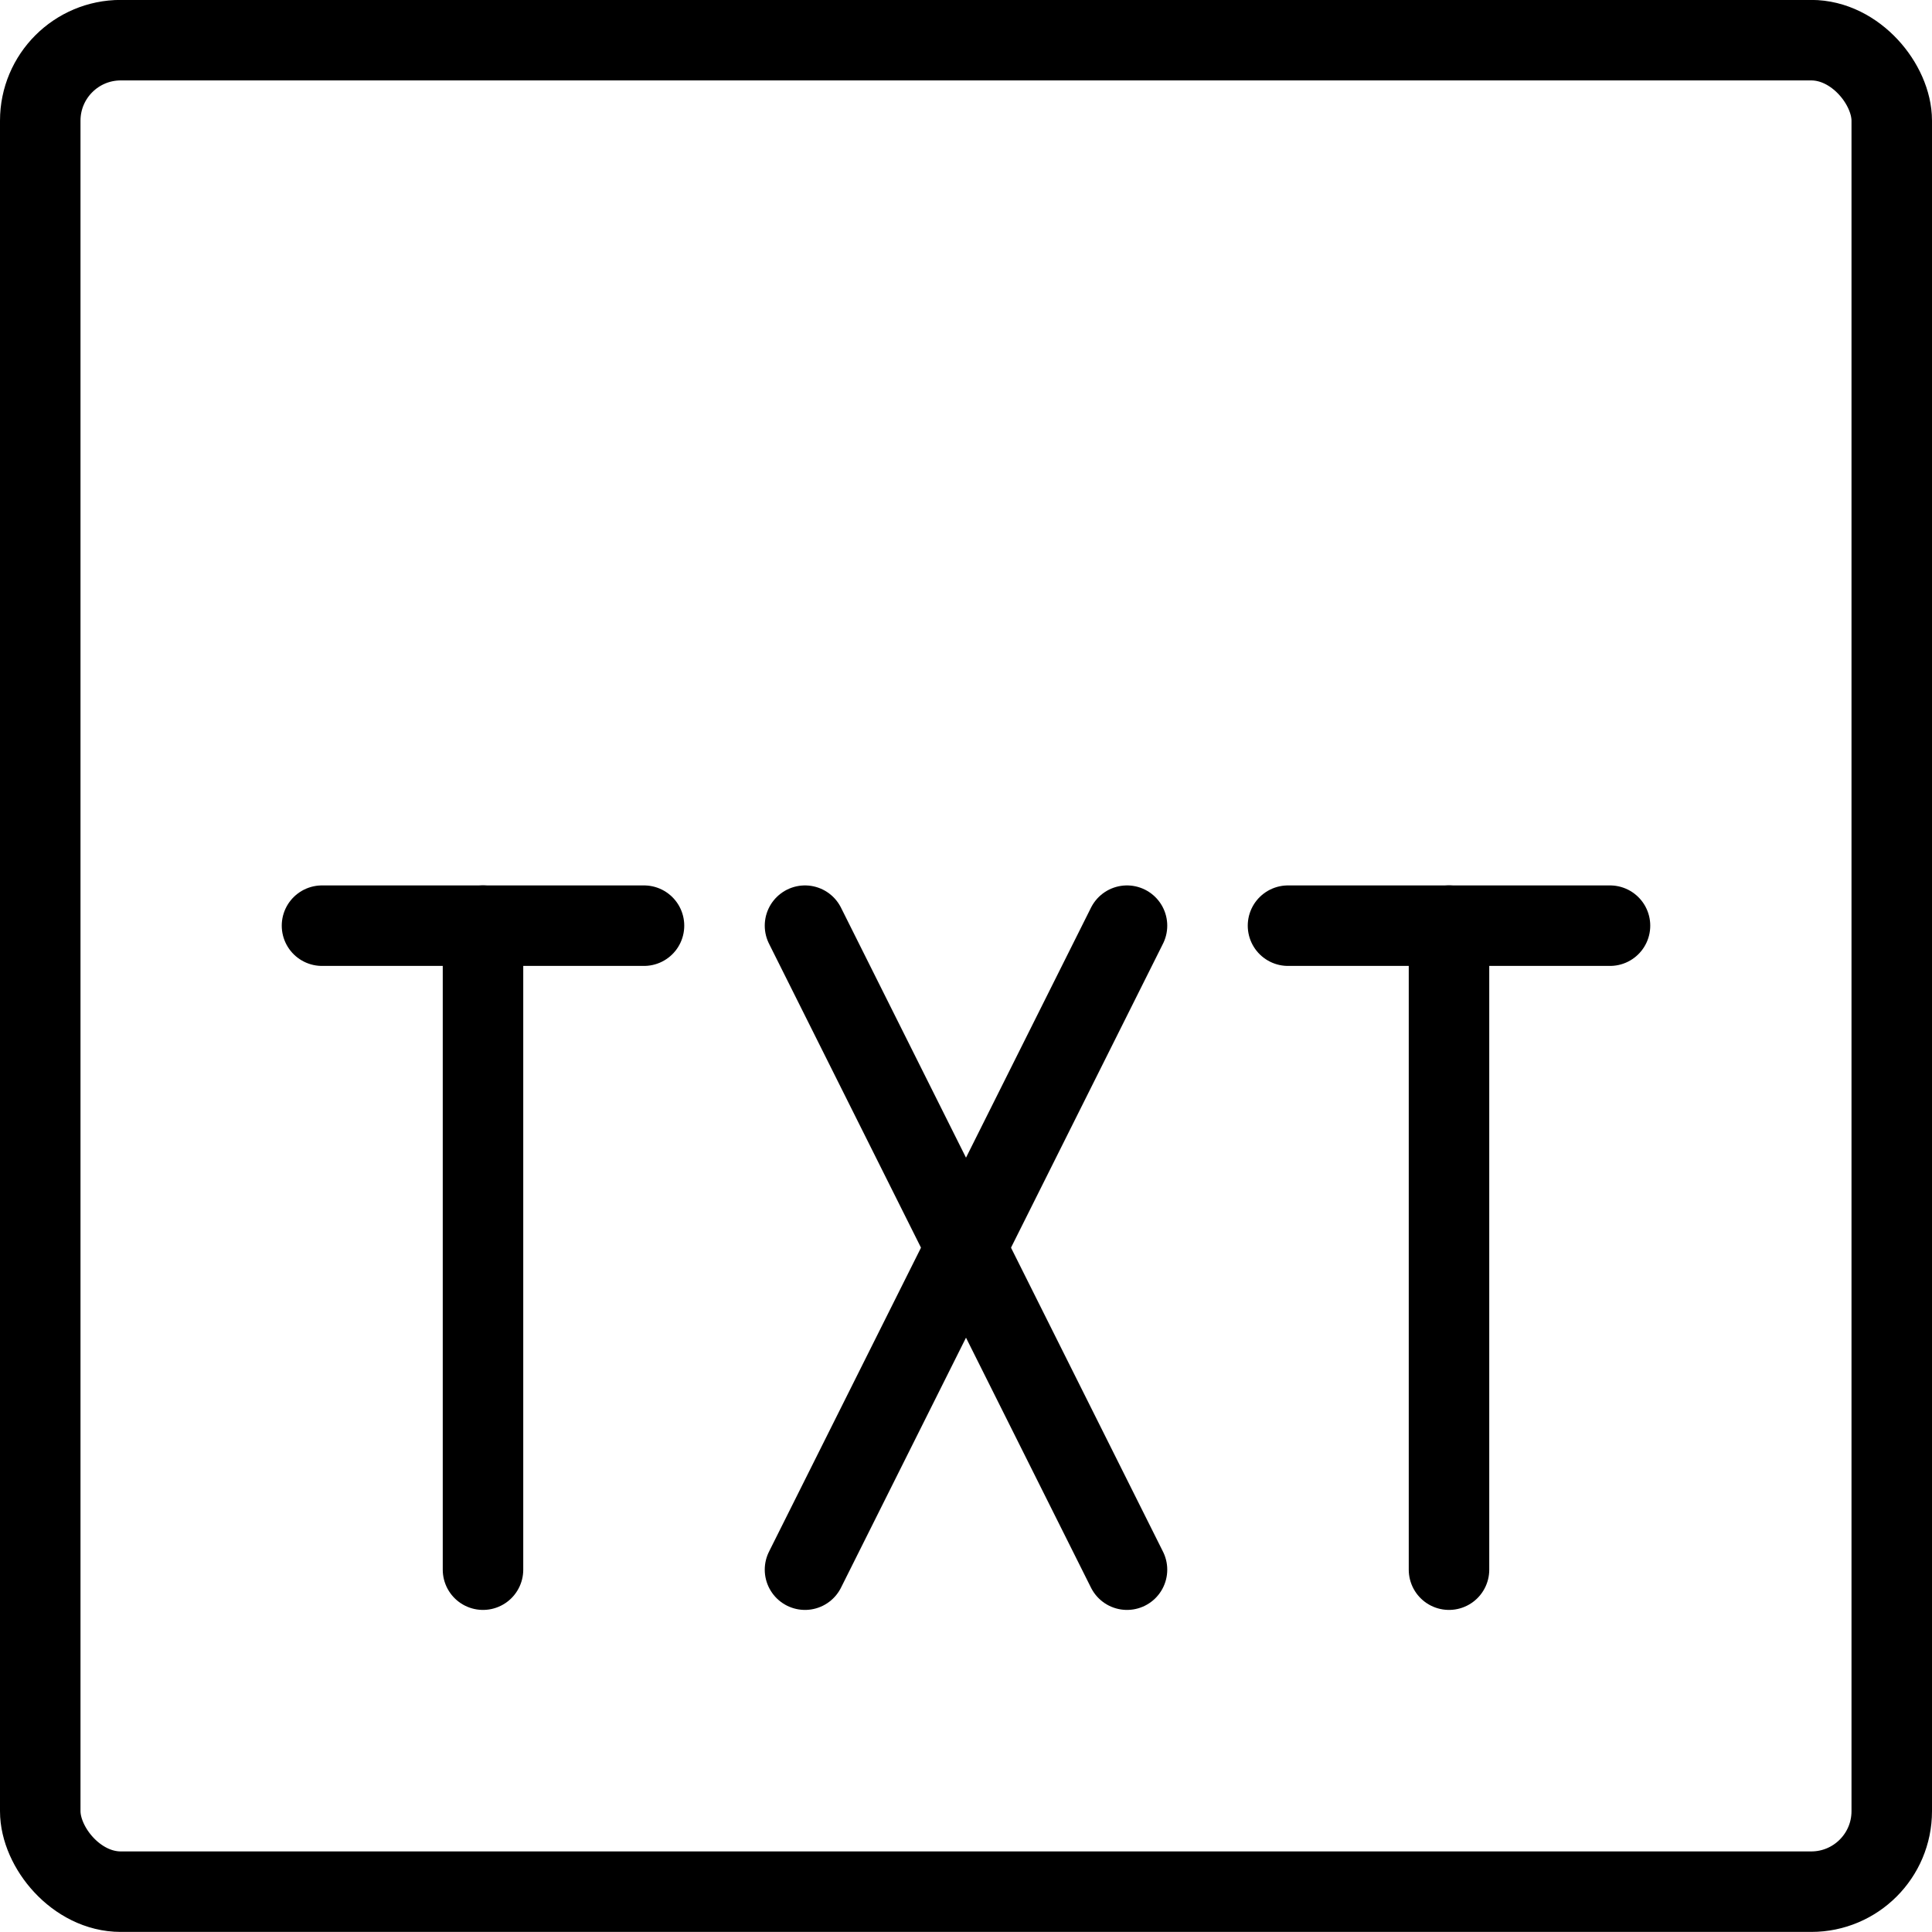
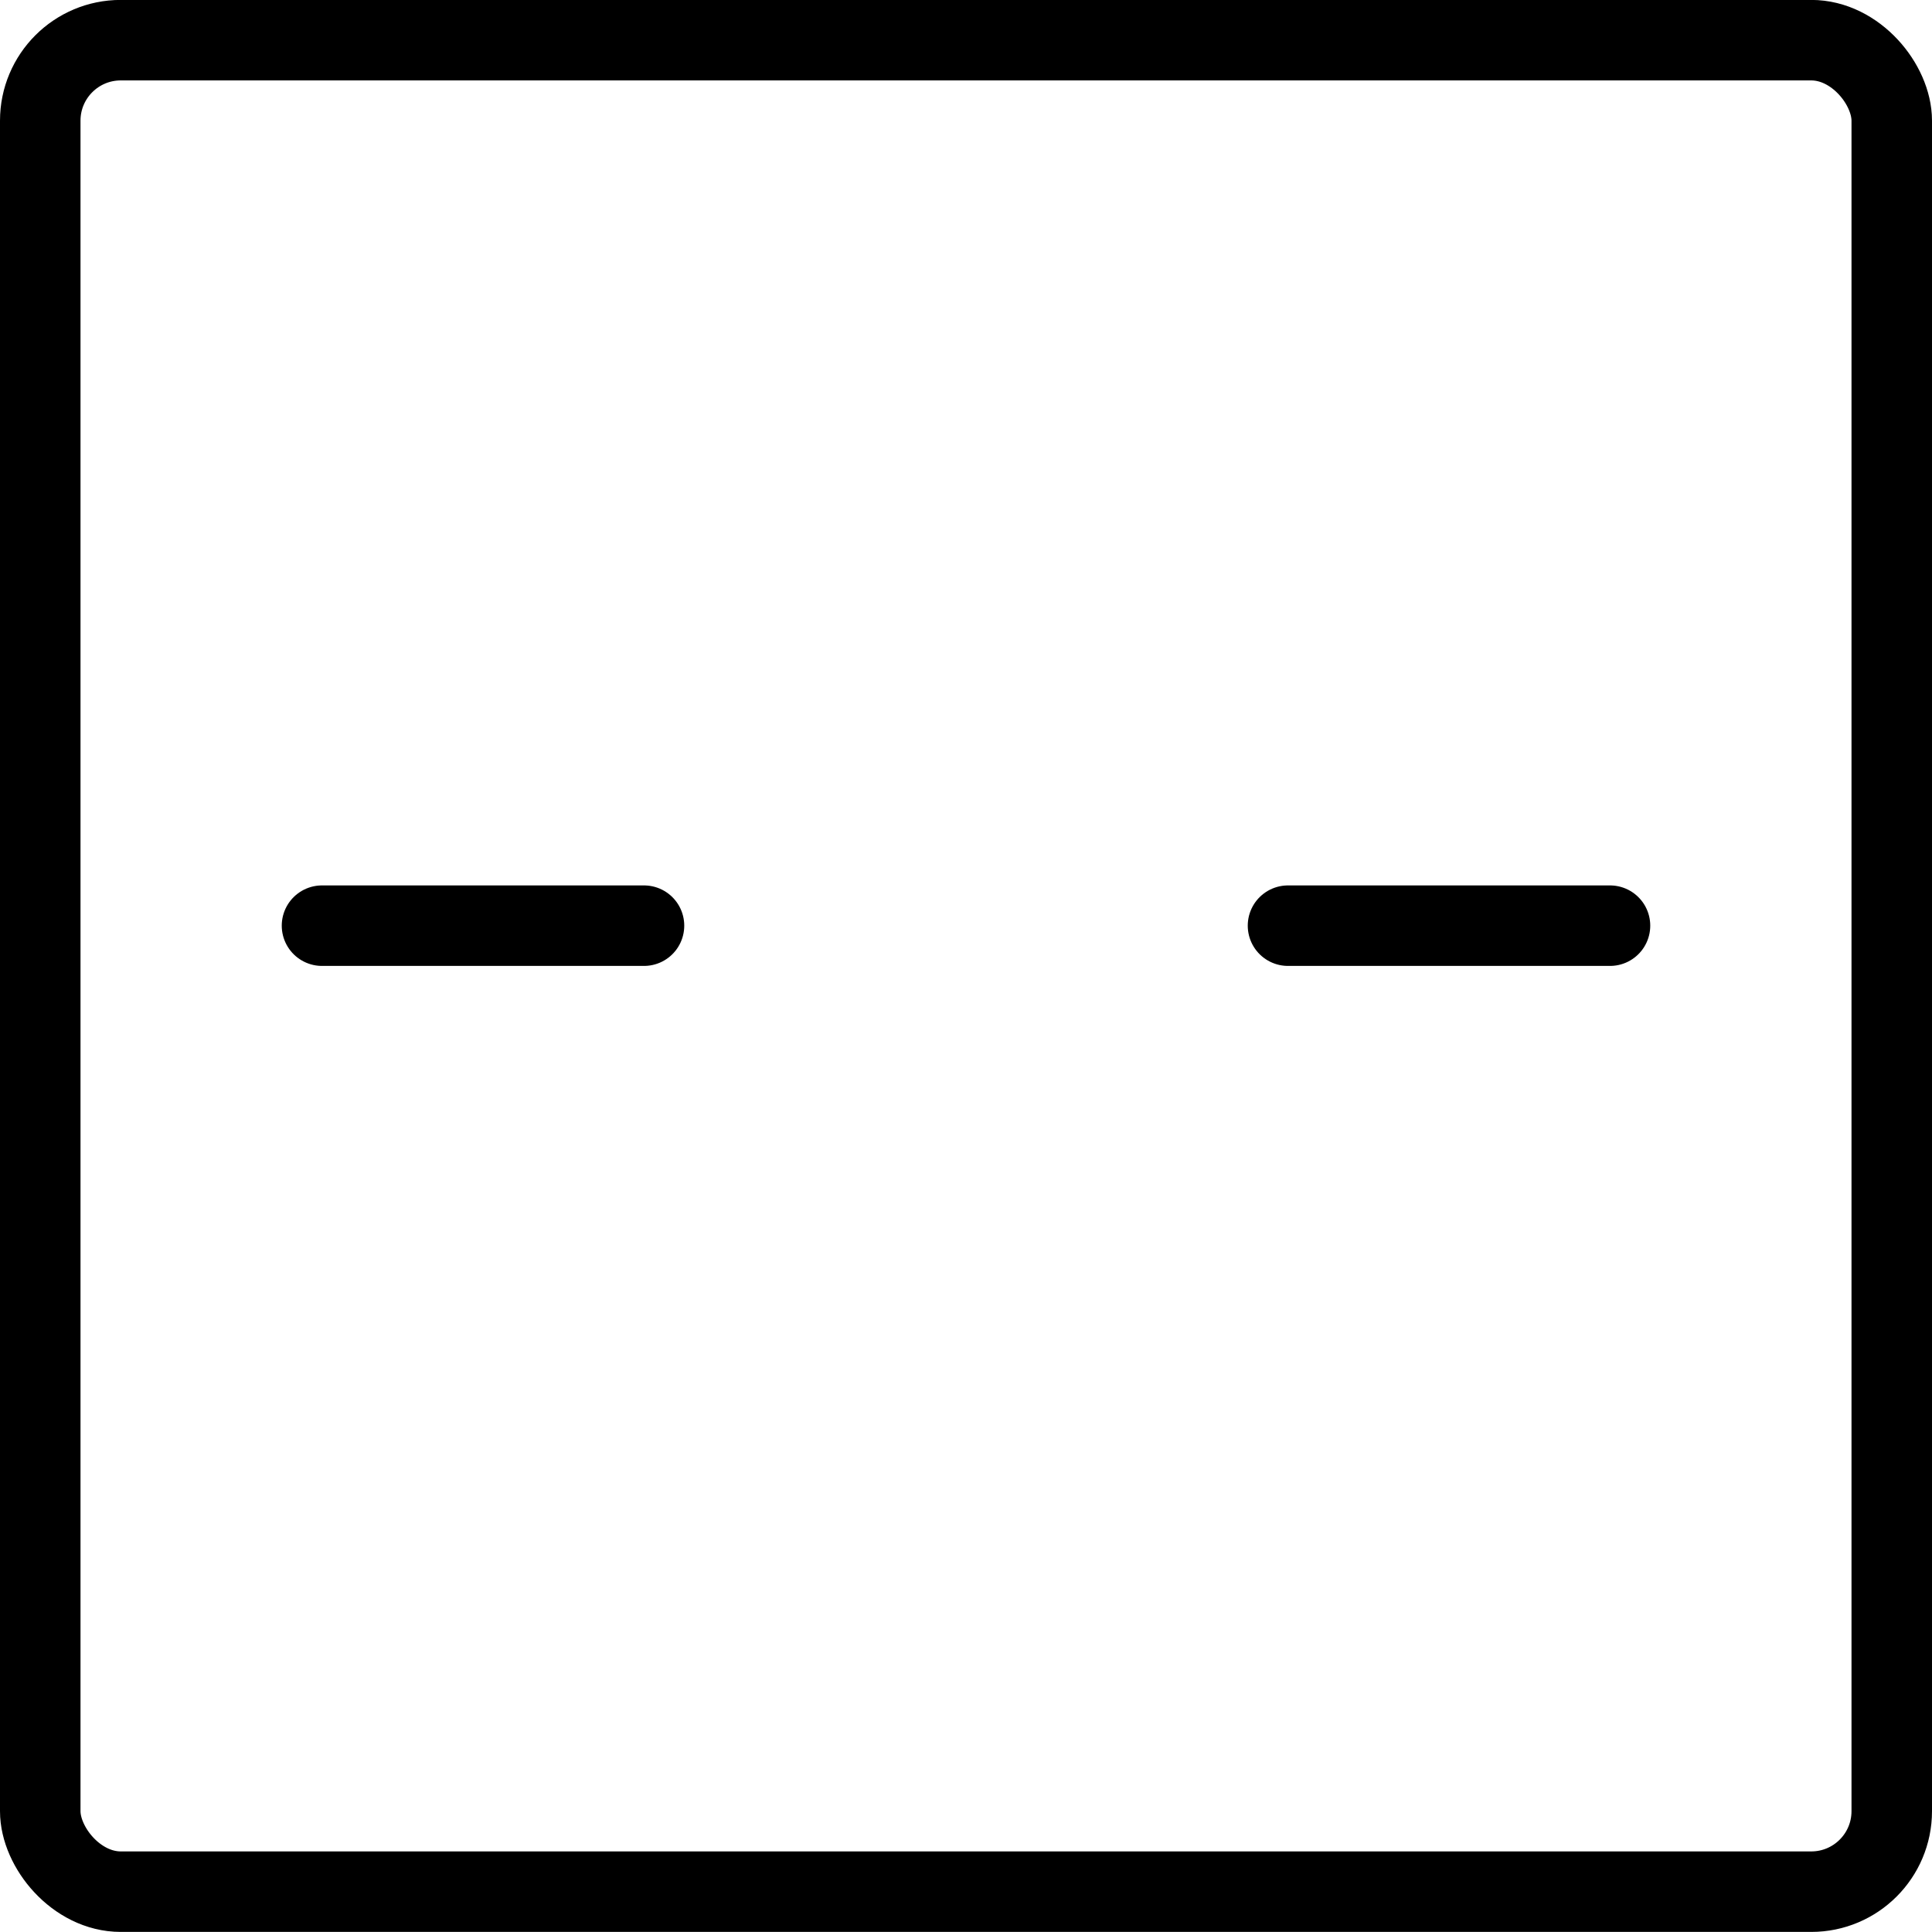
<svg xmlns="http://www.w3.org/2000/svg" viewBox="0 0 24 24">
  <g transform="matrix(1,0,0,1,0,0)">
    <defs>
      <style>.a{fill:none;stroke:#000000;stroke-linecap:round;stroke-linejoin:round;}</style>
    </defs>
    <title>file-txt-1</title>
    <line class="a" x1="4" y1="11.499" x2="8" y2="11.499" />
-     <line class="a" x1="6" y1="11.499" x2="6" y2="19.499" />
    <line class="a" x1="16" y1="11.499" x2="20" y2="11.499" />
-     <line class="a" x1="18" y1="11.499" x2="18" y2="19.499" />
-     <line class="a" x1="10" y1="19.499" x2="14" y2="11.499" />
-     <line class="a" x1="14" y1="19.499" x2="10" y2="11.499" />
    <rect class="a" x="0.5" y="0.499" width="23" height="23" rx="1" ry="1" />
  </g>
</svg>